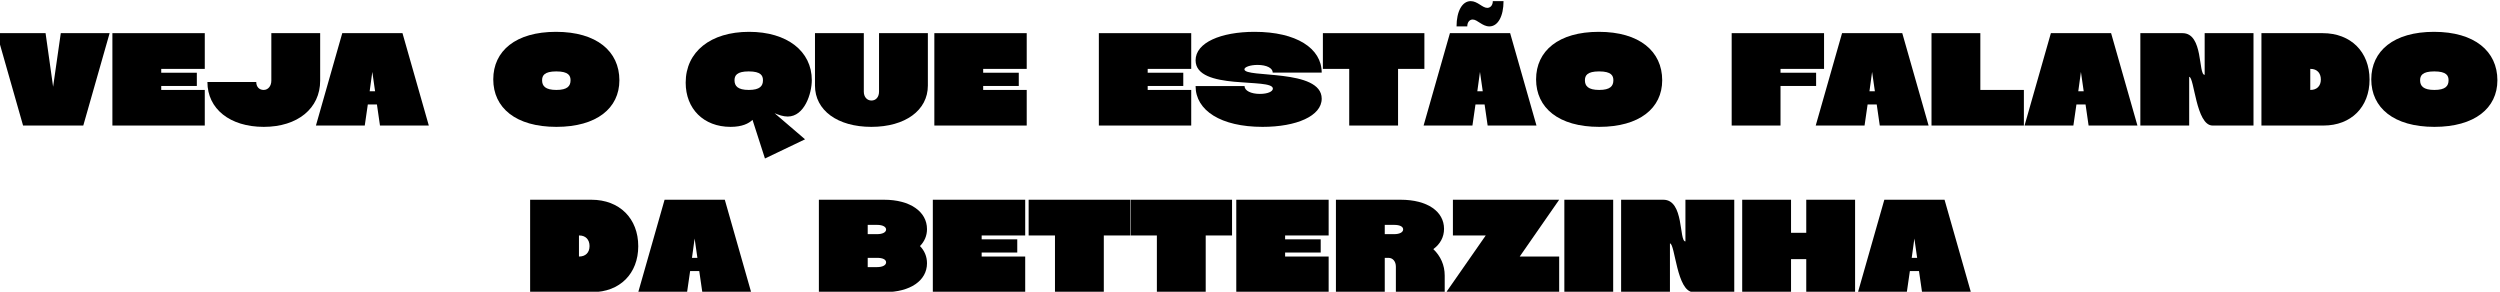
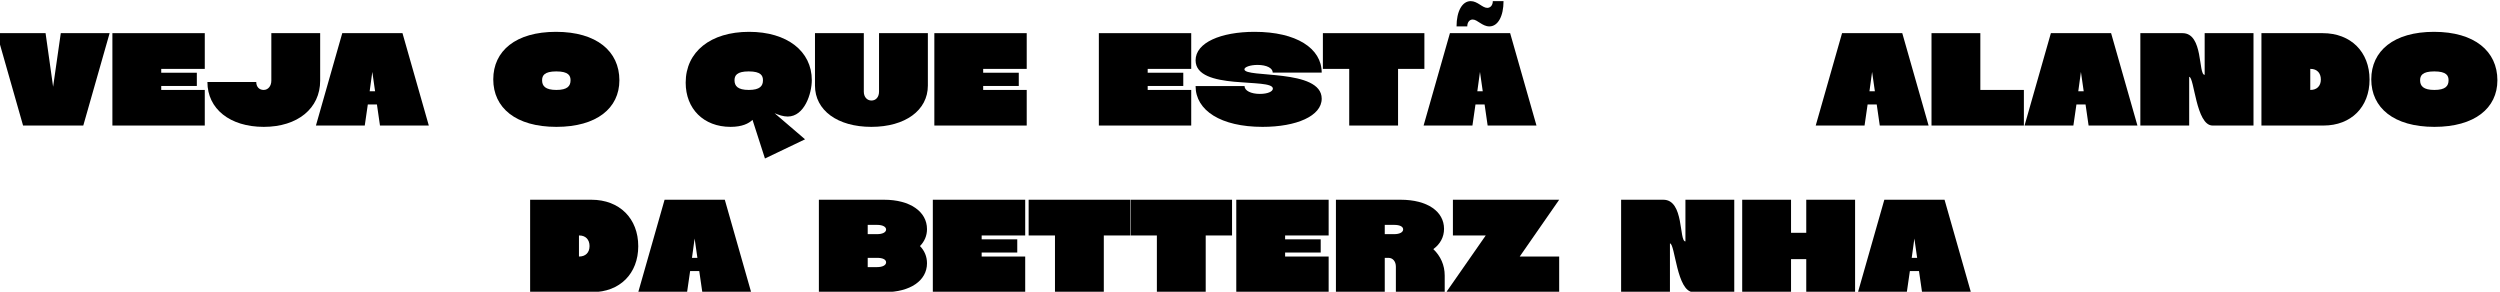
<svg xmlns="http://www.w3.org/2000/svg" width="100%" height="100%" viewBox="0 0 2245 262" version="1.1" xml:space="preserve" style="fill-rule:evenodd;clip-rule:evenodd;stroke-linejoin:round;stroke-miterlimit:2;">
  <g transform="matrix(1,0,0,1,-19793,0)">
    <g id="Artboard12" transform="matrix(1.852,0,0,3.157,-16869.8,0)">
      <rect x="19793" y="0" width="1212" height="83" style="fill:none;" />
      <g transform="matrix(0.617,0,0,0.362,17609.7,-322.144)">
        <g transform="matrix(104,0,0,104,3542.34,988.545)">
          <path d="M0.19,-0L0.645,-0L0.844,-0.698L0.475,-0.698L0.417,-0.293L0.36,-0.698L-0.009,-0.698L0.19,-0Z" style="fill-rule:nonzero;" />
        </g>
        <g transform="matrix(104,0,0,104,3629.18,988.545)">
          <path d="M0.728,-0L0.728,-0.269L0.399,-0.269L0.399,-0.299L0.668,-0.299L0.668,-0.399L0.399,-0.399L0.399,-0.428L0.728,-0.428L0.728,-0.698L0.03,-0.698L0.03,-0L0.728,-0Z" style="fill-rule:nonzero;" />
        </g>
        <g transform="matrix(104,0,0,104,3707.49,988.545)">
          <path d="M0.478,-0.339C0.478,-0.299 0.454,-0.269 0.42,-0.269C0.386,-0.269 0.364,-0.293 0.364,-0.329L-0.005,-0.329C-0.005,-0.126 0.165,0.01 0.421,0.01C0.677,0.01 0.847,-0.13 0.847,-0.339L0.847,-0.698L0.478,-0.698L0.478,-0.339Z" style="fill-rule:nonzero;" />
        </g>
        <g transform="matrix(104,0,0,104,3793.08,988.545)">
          <path d="M-0.008,-0L0.361,-0L0.384,-0.159L0.453,-0.159L0.476,-0L0.845,-0L0.646,-0.698L0.191,-0.698L-0.008,-0ZM0.398,-0.259L0.418,-0.405L0.439,-0.259L0.398,-0.259Z" style="fill-rule:nonzero;" />
        </g>
        <g transform="matrix(104,0,0,104,3931.09,988.545)">
          <path d="M0.482,0.01C0.786,0.01 0.958,-0.131 0.958,-0.342C0.958,-0.561 0.786,-0.708 0.479,-0.708C0.175,-0.708 0.005,-0.564 0.005,-0.349C0.005,-0.134 0.175,0.01 0.482,0.01ZM0.374,-0.342C0.374,-0.377 0.39,-0.409 0.481,-0.409C0.575,-0.409 0.589,-0.376 0.589,-0.342C0.589,-0.299 0.566,-0.269 0.482,-0.269C0.398,-0.269 0.374,-0.299 0.374,-0.342Z" style="fill-rule:nonzero;" />
        </g>
        <g transform="matrix(104,0,0,104,4082.2,988.545)">
          <path d="M0.345,0.01C0.432,0.01 0.482,-0.015 0.511,-0.043L0.605,0.249L0.908,0.104L0.678,-0.093C0.71,-0.08 0.743,-0.068 0.777,-0.068C0.903,-0.068 0.959,-0.241 0.959,-0.343C0.959,-0.562 0.772,-0.708 0.485,-0.708C0.195,-0.708 0.006,-0.558 0.006,-0.324C0.006,-0.127 0.141,0.01 0.345,0.01ZM0.375,-0.342C0.375,-0.377 0.391,-0.409 0.482,-0.409C0.576,-0.409 0.59,-0.376 0.59,-0.342C0.59,-0.299 0.567,-0.269 0.483,-0.269C0.399,-0.269 0.375,-0.299 0.375,-0.342Z" style="fill-rule:nonzero;" />
        </g>
        <g transform="matrix(104,0,0,104,4182.46,988.545)">
          <path d="M0.445,0.01C0.701,0.01 0.872,-0.115 0.872,-0.302L0.872,-0.698L0.503,-0.698L0.503,-0.256C0.503,-0.216 0.48,-0.189 0.446,-0.189C0.412,-0.189 0.388,-0.216 0.388,-0.256L0.388,-0.698L0.019,-0.698L0.019,-0.302C0.019,-0.115 0.189,0.01 0.445,0.01Z" style="fill-rule:nonzero;" />
        </g>
        <g transform="matrix(104,0,0,104,4275.12,988.545)">
          <path d="M0.728,-0L0.728,-0.269L0.399,-0.269L0.399,-0.299L0.668,-0.299L0.668,-0.399L0.399,-0.399L0.399,-0.428L0.728,-0.428L0.728,-0.698L0.03,-0.698L0.03,-0L0.728,-0Z" style="fill-rule:nonzero;" />
        </g>
        <g transform="matrix(104,0,0,104,4404.4,988.545)">
          <path d="M0.728,-0L0.728,-0.269L0.399,-0.269L0.399,-0.299L0.668,-0.299L0.668,-0.399L0.399,-0.399L0.399,-0.428L0.728,-0.428L0.728,-0.698L0.03,-0.698L0.03,-0L0.728,-0Z" style="fill-rule:nonzero;" />
        </g>
        <g transform="matrix(104,0,0,104,4482.71,988.545)">
          <path d="M0.008,-0.298C0.008,-0.114 0.199,0.01 0.514,0.01C0.77,0.01 0.961,-0.072 0.961,-0.203C0.961,-0.432 0.377,-0.357 0.377,-0.425C0.377,-0.442 0.421,-0.458 0.476,-0.458C0.545,-0.458 0.591,-0.434 0.591,-0.4L0.961,-0.4C0.961,-0.584 0.769,-0.708 0.454,-0.708C0.198,-0.708 0.008,-0.626 0.008,-0.493C0.008,-0.261 0.592,-0.364 0.592,-0.279C0.592,-0.257 0.553,-0.239 0.494,-0.239C0.427,-0.239 0.378,-0.263 0.378,-0.298L0.008,-0.298Z" style="fill-rule:nonzero;" />
        </g>
        <g transform="matrix(104,0,0,104,4583.48,988.545)">
          <path d="M0.569,-0L0.569,-0.428L0.768,-0.428L0.768,-0.698L0.001,-0.698L0.001,-0.428L0.2,-0.428L0.2,-0L0.569,-0Z" style="fill-rule:nonzero;" />
        </g>
        <g transform="matrix(104,0,0,104,4663.56,988.545)">
          <path d="M0.322,-0.749C0.322,-0.78 0.339,-0.801 0.363,-0.801C0.399,-0.801 0.435,-0.749 0.489,-0.749C0.554,-0.749 0.596,-0.826 0.596,-0.94L0.515,-0.94C0.515,-0.909 0.497,-0.889 0.473,-0.889C0.436,-0.889 0.4,-0.94 0.348,-0.94C0.284,-0.94 0.241,-0.864 0.241,-0.749L0.322,-0.749ZM-0.008,-0L0.361,-0L0.384,-0.159L0.453,-0.159L0.476,-0L0.845,-0L0.646,-0.698L0.191,-0.698L-0.008,-0ZM0.398,-0.259L0.418,-0.405L0.439,-0.259L0.398,-0.259Z" style="fill-rule:nonzero;" />
        </g>
        <g transform="matrix(104,0,0,104,4750.61,988.545)">
-           <path d="M0.482,0.01C0.786,0.01 0.958,-0.131 0.958,-0.342C0.958,-0.561 0.786,-0.708 0.479,-0.708C0.175,-0.708 0.005,-0.564 0.005,-0.349C0.005,-0.134 0.175,0.01 0.482,0.01ZM0.374,-0.342C0.374,-0.377 0.39,-0.409 0.481,-0.409C0.575,-0.409 0.589,-0.376 0.589,-0.342C0.589,-0.299 0.566,-0.269 0.482,-0.269C0.398,-0.269 0.374,-0.299 0.374,-0.342Z" style="fill-rule:nonzero;" />
-         </g>
+           </g>
        <g transform="matrix(104,0,0,104,4901.72,988.545)">
-           <path d="M0.728,-0.428L0.728,-0.698L0.03,-0.698L0.03,-0L0.399,-0L0.399,-0.299L0.668,-0.299L0.668,-0.399L0.399,-0.399L0.399,-0.428L0.728,-0.428Z" style="fill-rule:nonzero;" />
-         </g>
+           </g>
        <g transform="matrix(104,0,0,104,4971.72,988.545)">
          <path d="M-0.008,-0L0.361,-0L0.384,-0.159L0.453,-0.159L0.476,-0L0.845,-0L0.646,-0.698L0.191,-0.698L-0.008,-0ZM0.398,-0.259L0.418,-0.405L0.439,-0.259L0.398,-0.259Z" style="fill-rule:nonzero;" />
        </g>
        <g transform="matrix(104,0,0,104,5058.76,988.545)">
          <path d="M0.03,-0L0.728,-0L0.728,-0.269L0.399,-0.269L0.399,-0.698L0.03,-0.698L0.03,-0Z" style="fill-rule:nonzero;" />
        </g>
        <g transform="matrix(104,0,0,104,5135.83,988.545)">
          <path d="M-0.008,-0L0.361,-0L0.384,-0.159L0.453,-0.159L0.476,-0L0.845,-0L0.646,-0.698L0.191,-0.698L-0.008,-0ZM0.398,-0.259L0.418,-0.405L0.439,-0.259L0.398,-0.259Z" style="fill-rule:nonzero;" />
        </g>
        <g transform="matrix(104,0,0,104,5222.88,988.545)">
          <path d="M0.03,-0L0.399,-0L0.399,-0.368C0.438,-0.368 0.45,-0 0.576,-0L0.885,-0L0.885,-0.698L0.516,-0.698L0.516,-0.383C0.466,-0.383 0.508,-0.698 0.349,-0.698L0.03,-0.698L0.03,-0Z" style="fill-rule:nonzero;" />
        </g>
        <g transform="matrix(104,0,0,104,5318.04,988.545)">
          <path d="M0.03,-0L0.499,-0C0.708,-0 0.847,-0.14 0.847,-0.347C0.847,-0.556 0.706,-0.698 0.493,-0.698L0.03,-0.698L0.03,-0ZM0.399,-0.269L0.399,-0.428L0.402,-0.428C0.449,-0.428 0.479,-0.397 0.479,-0.348C0.479,-0.298 0.448,-0.269 0.401,-0.269L0.399,-0.269Z" style="fill-rule:nonzero;" />
        </g>
        <g transform="matrix(104,0,0,104,5406.96,988.545)">
          <path d="M0.482,0.01C0.786,0.01 0.958,-0.131 0.958,-0.342C0.958,-0.561 0.786,-0.708 0.479,-0.708C0.175,-0.708 0.005,-0.564 0.005,-0.349C0.005,-0.134 0.175,0.01 0.482,0.01ZM0.374,-0.342C0.374,-0.377 0.39,-0.409 0.481,-0.409C0.575,-0.409 0.589,-0.376 0.589,-0.342C0.589,-0.299 0.566,-0.269 0.482,-0.269C0.398,-0.269 0.374,-0.299 0.374,-0.342Z" style="fill-rule:nonzero;" />
        </g>
        <g transform="matrix(104,0,0,104,3957.46,1119.44)">
          <path d="M0.03,-0L0.499,-0C0.708,-0 0.847,-0.14 0.847,-0.347C0.847,-0.556 0.706,-0.698 0.493,-0.698L0.03,-0.698L0.03,-0ZM0.399,-0.269L0.399,-0.428L0.402,-0.428C0.449,-0.428 0.479,-0.397 0.479,-0.348C0.479,-0.298 0.448,-0.269 0.401,-0.269L0.399,-0.269Z" style="fill-rule:nonzero;" />
        </g>
        <g transform="matrix(104,0,0,104,4046.38,1119.44)">
          <path d="M-0.008,-0L0.361,-0L0.384,-0.159L0.453,-0.159L0.476,-0L0.845,-0L0.646,-0.698L0.191,-0.698L-0.008,-0ZM0.398,-0.259L0.418,-0.405L0.439,-0.259L0.398,-0.259Z" style="fill-rule:nonzero;" />
        </g>
        <g transform="matrix(104,0,0,104,4184.38,1119.44)">
          <path d="M0.03,-0L0.529,-0C0.72,-0 0.847,-0.087 0.847,-0.218C0.847,-0.269 0.828,-0.313 0.794,-0.348C0.828,-0.383 0.847,-0.426 0.847,-0.476C0.847,-0.609 0.718,-0.698 0.523,-0.698L0.03,-0.698L0.03,-0ZM0.399,-0.438L0.399,-0.508L0.471,-0.508C0.511,-0.508 0.538,-0.494 0.538,-0.473C0.538,-0.452 0.511,-0.438 0.47,-0.438L0.399,-0.438ZM0.399,-0.189L0.399,-0.259L0.471,-0.259C0.511,-0.259 0.538,-0.247 0.538,-0.225C0.538,-0.203 0.511,-0.189 0.47,-0.189L0.399,-0.189Z" style="fill-rule:nonzero;" />
        </g>
        <g transform="matrix(104,0,0,104,4273.93,1119.44)">
          <path d="M0.728,-0L0.728,-0.269L0.399,-0.269L0.399,-0.299L0.668,-0.299L0.668,-0.399L0.399,-0.399L0.399,-0.428L0.728,-0.428L0.728,-0.698L0.03,-0.698L0.03,-0L0.728,-0Z" style="fill-rule:nonzero;" />
        </g>
        <g transform="matrix(104,0,0,104,4352.24,1119.44)">
          <path d="M0.569,-0L0.569,-0.428L0.768,-0.428L0.768,-0.698L0.001,-0.698L0.001,-0.428L0.2,-0.428L0.2,-0L0.569,-0Z" style="fill-rule:nonzero;" />
        </g>
        <g transform="matrix(104,0,0,104,4432.32,1119.44)">
          <path d="M0.569,-0L0.569,-0.428L0.768,-0.428L0.768,-0.698L0.001,-0.698L0.001,-0.428L0.2,-0.428L0.2,-0L0.569,-0Z" style="fill-rule:nonzero;" />
        </g>
        <g transform="matrix(104,0,0,104,4512.4,1119.44)">
          <path d="M0.728,-0L0.728,-0.269L0.399,-0.269L0.399,-0.299L0.668,-0.299L0.668,-0.399L0.399,-0.399L0.399,-0.428L0.728,-0.428L0.728,-0.698L0.03,-0.698L0.03,-0L0.728,-0Z" style="fill-rule:nonzero;" />
        </g>
        <g transform="matrix(104,0,0,104,4590.71,1119.44)">
          <path d="M0.03,-0L0.399,-0L0.399,-0.259L0.427,-0.259C0.46,-0.259 0.483,-0.232 0.483,-0.192L0.483,-0L0.852,-0L0.852,-0.125C0.852,-0.204 0.821,-0.272 0.766,-0.325C0.818,-0.363 0.847,-0.416 0.847,-0.478C0.847,-0.609 0.722,-0.698 0.519,-0.698L0.03,-0.698L0.03,-0ZM0.399,-0.508L0.471,-0.508C0.511,-0.508 0.538,-0.496 0.538,-0.474C0.538,-0.452 0.511,-0.438 0.47,-0.438L0.399,-0.438L0.399,-0.508Z" style="fill-rule:nonzero;" />
        </g>
        <g transform="matrix(104,0,0,104,4680.98,1119.44)">
          <path d="M-0.004,-0L0.849,-0L0.849,-0.269L0.551,-0.269L0.849,-0.698L0.046,-0.698L0.046,-0.428L0.294,-0.428L-0.004,-0Z" style="fill-rule:nonzero;" />
        </g>
        <g transform="matrix(104,0,0,104,4770.22,1119.44)">
-           <rect x="0.03" y="-0.698" width="0.369" height="0.698" style="fill-rule:nonzero;" />
-         </g>
+           </g>
        <g transform="matrix(104,0,0,104,4814.83,1119.44)">
          <path d="M0.03,-0L0.399,-0L0.399,-0.368C0.438,-0.368 0.45,-0 0.576,-0L0.885,-0L0.885,-0.698L0.516,-0.698L0.516,-0.383C0.466,-0.383 0.508,-0.698 0.349,-0.698L0.03,-0.698L0.03,-0Z" style="fill-rule:nonzero;" />
        </g>
        <g transform="matrix(104,0,0,104,4909.99,1119.44)">
          <path d="M0.03,-0L0.399,-0L0.399,-0.249L0.514,-0.249L0.514,-0L0.883,-0L0.883,-0.698L0.514,-0.698L0.514,-0.448L0.399,-0.448L0.399,-0.698L0.03,-0.698L0.03,-0Z" style="fill-rule:nonzero;" />
        </g>
        <g transform="matrix(104,0,0,104,5004.94,1119.44)">
          <path d="M-0.008,-0L0.361,-0L0.384,-0.159L0.453,-0.159L0.476,-0L0.845,-0L0.646,-0.698L0.191,-0.698L-0.008,-0ZM0.398,-0.259L0.418,-0.405L0.439,-0.259L0.398,-0.259Z" style="fill-rule:nonzero;" />
        </g>
      </g>
    </g>
  </g>
</svg>